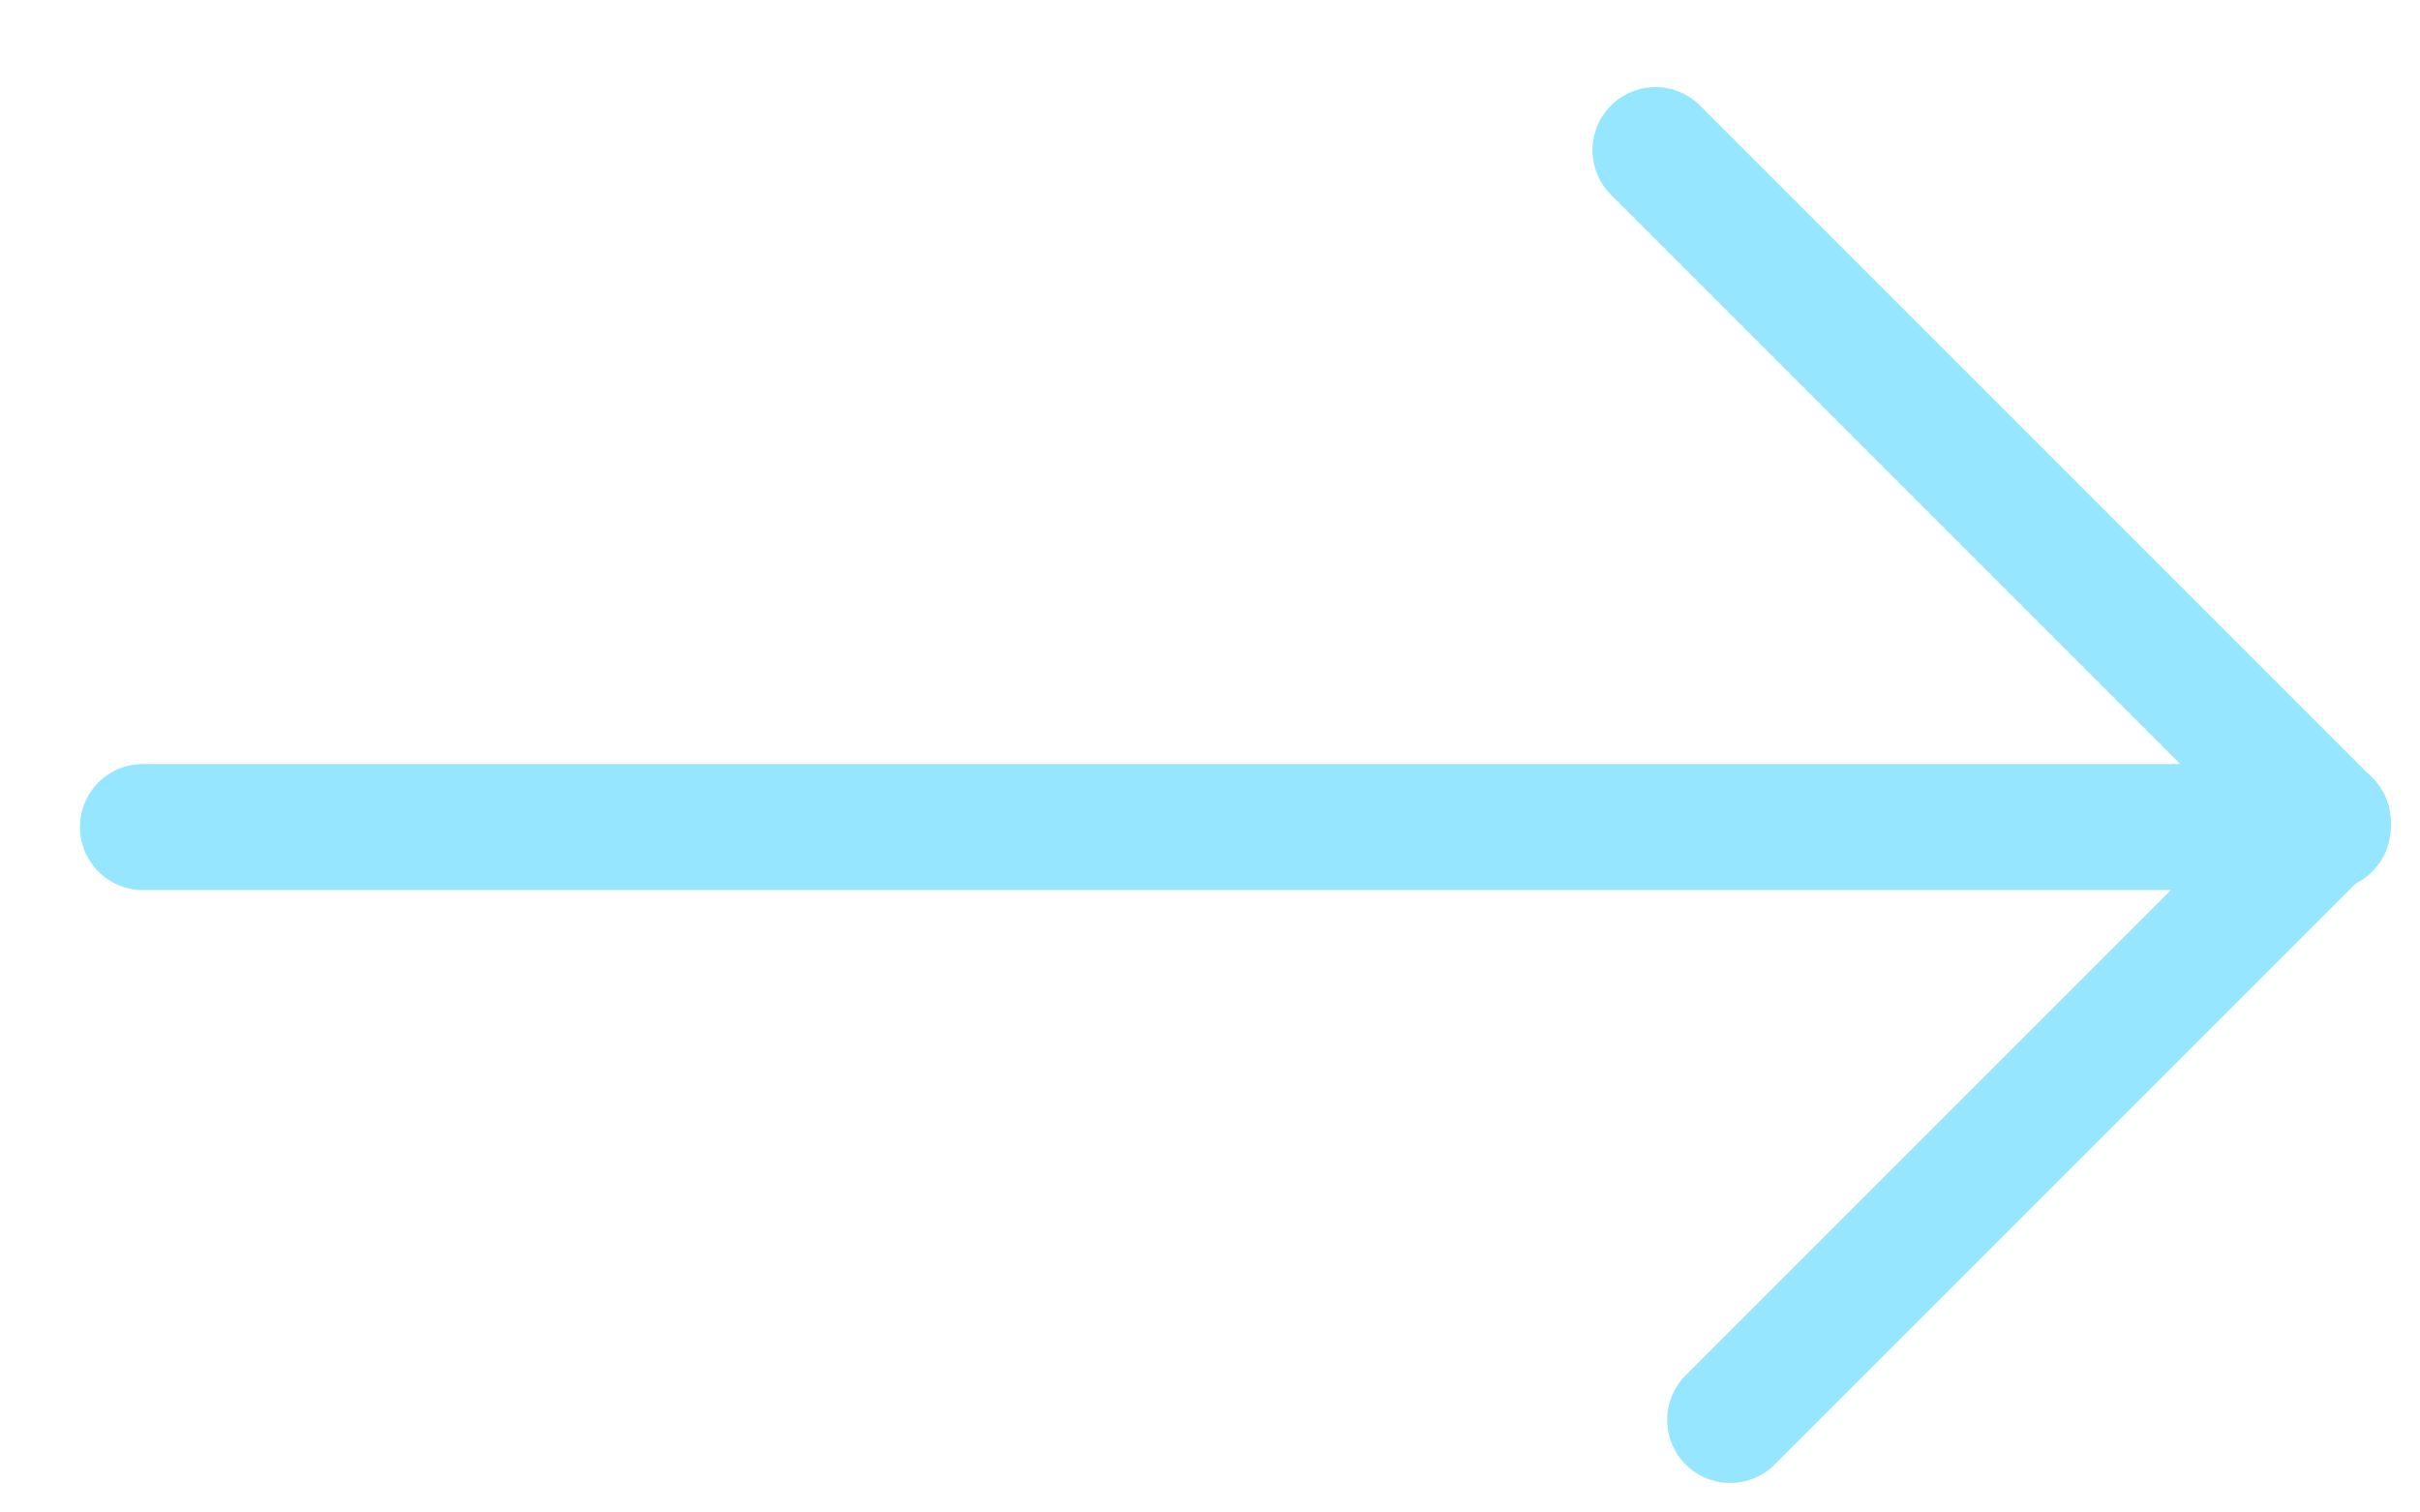
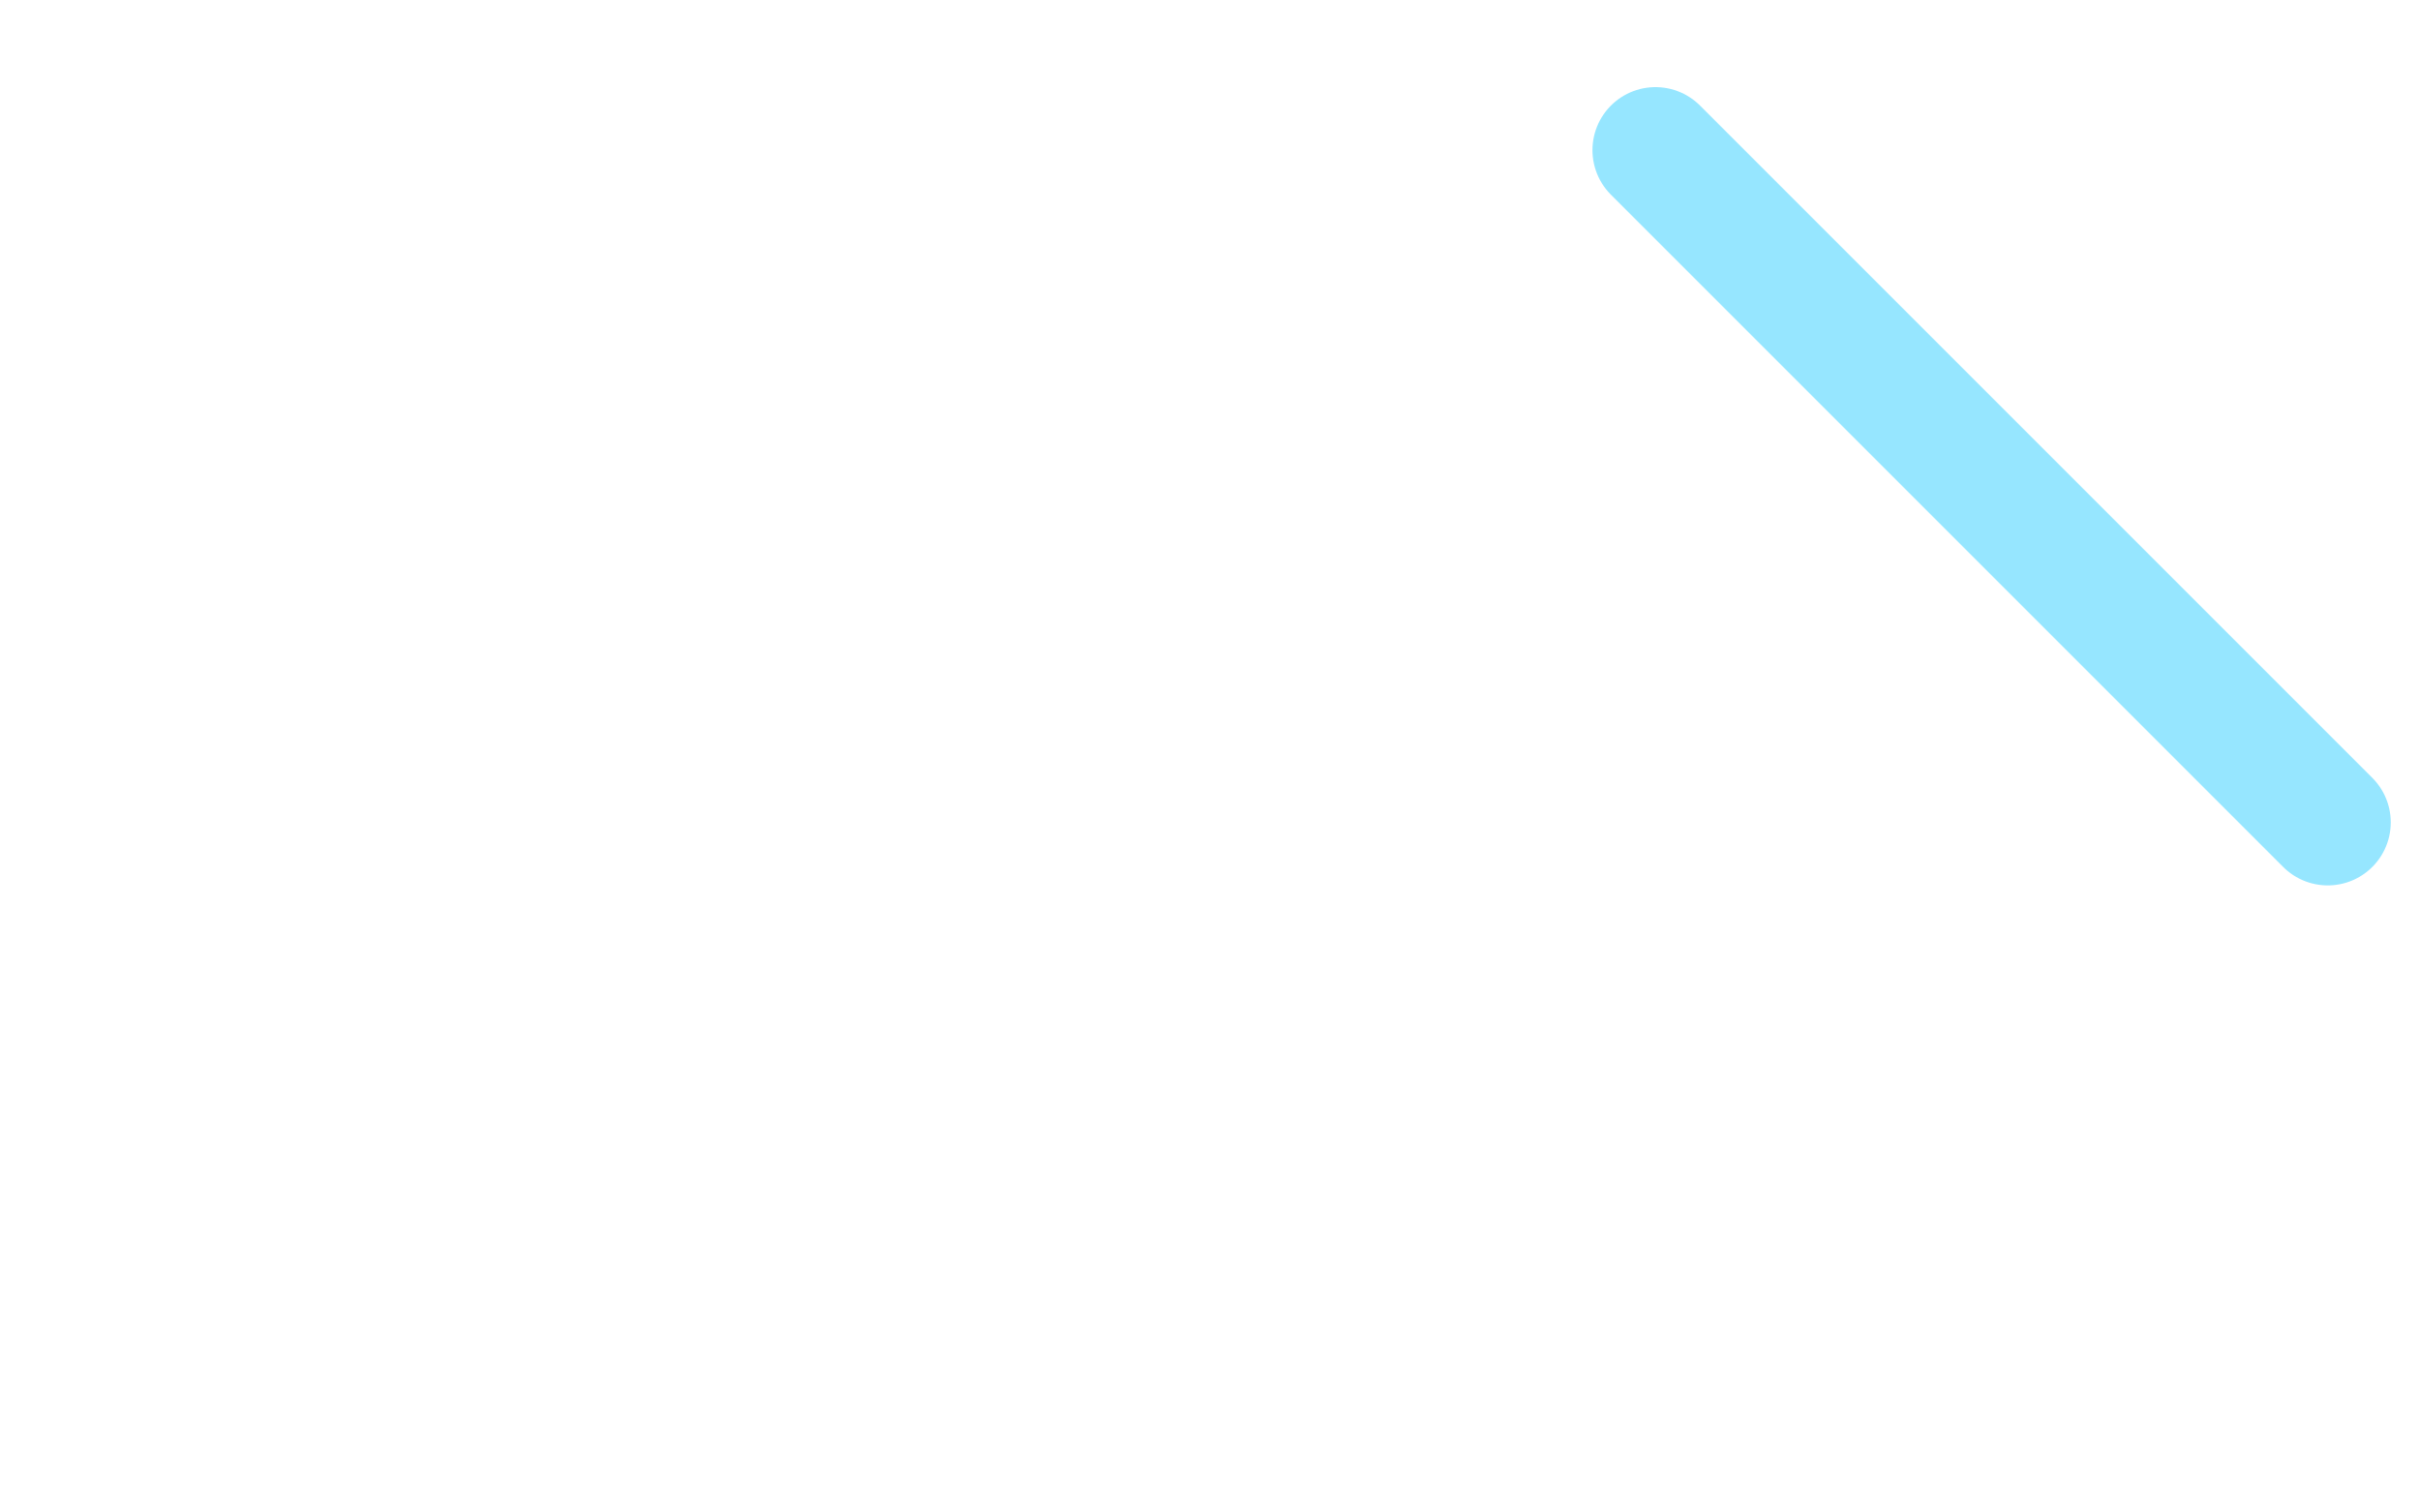
<svg xmlns="http://www.w3.org/2000/svg" width="24" height="15" viewBox="0 0 24 15" fill="none">
-   <path d="M1.418 8.202L23.085 8.202" stroke="#96E6FF" stroke-width="1.25" stroke-linecap="round" />
  <path d="M16.418 1.489L23.085 8.156" stroke="#96E6FF" stroke-width="1.25" stroke-linecap="round" />
-   <path d="M17.159 14.082L23.085 8.156" stroke="#96E6FF" stroke-width="1.25" stroke-linecap="round" />
</svg>